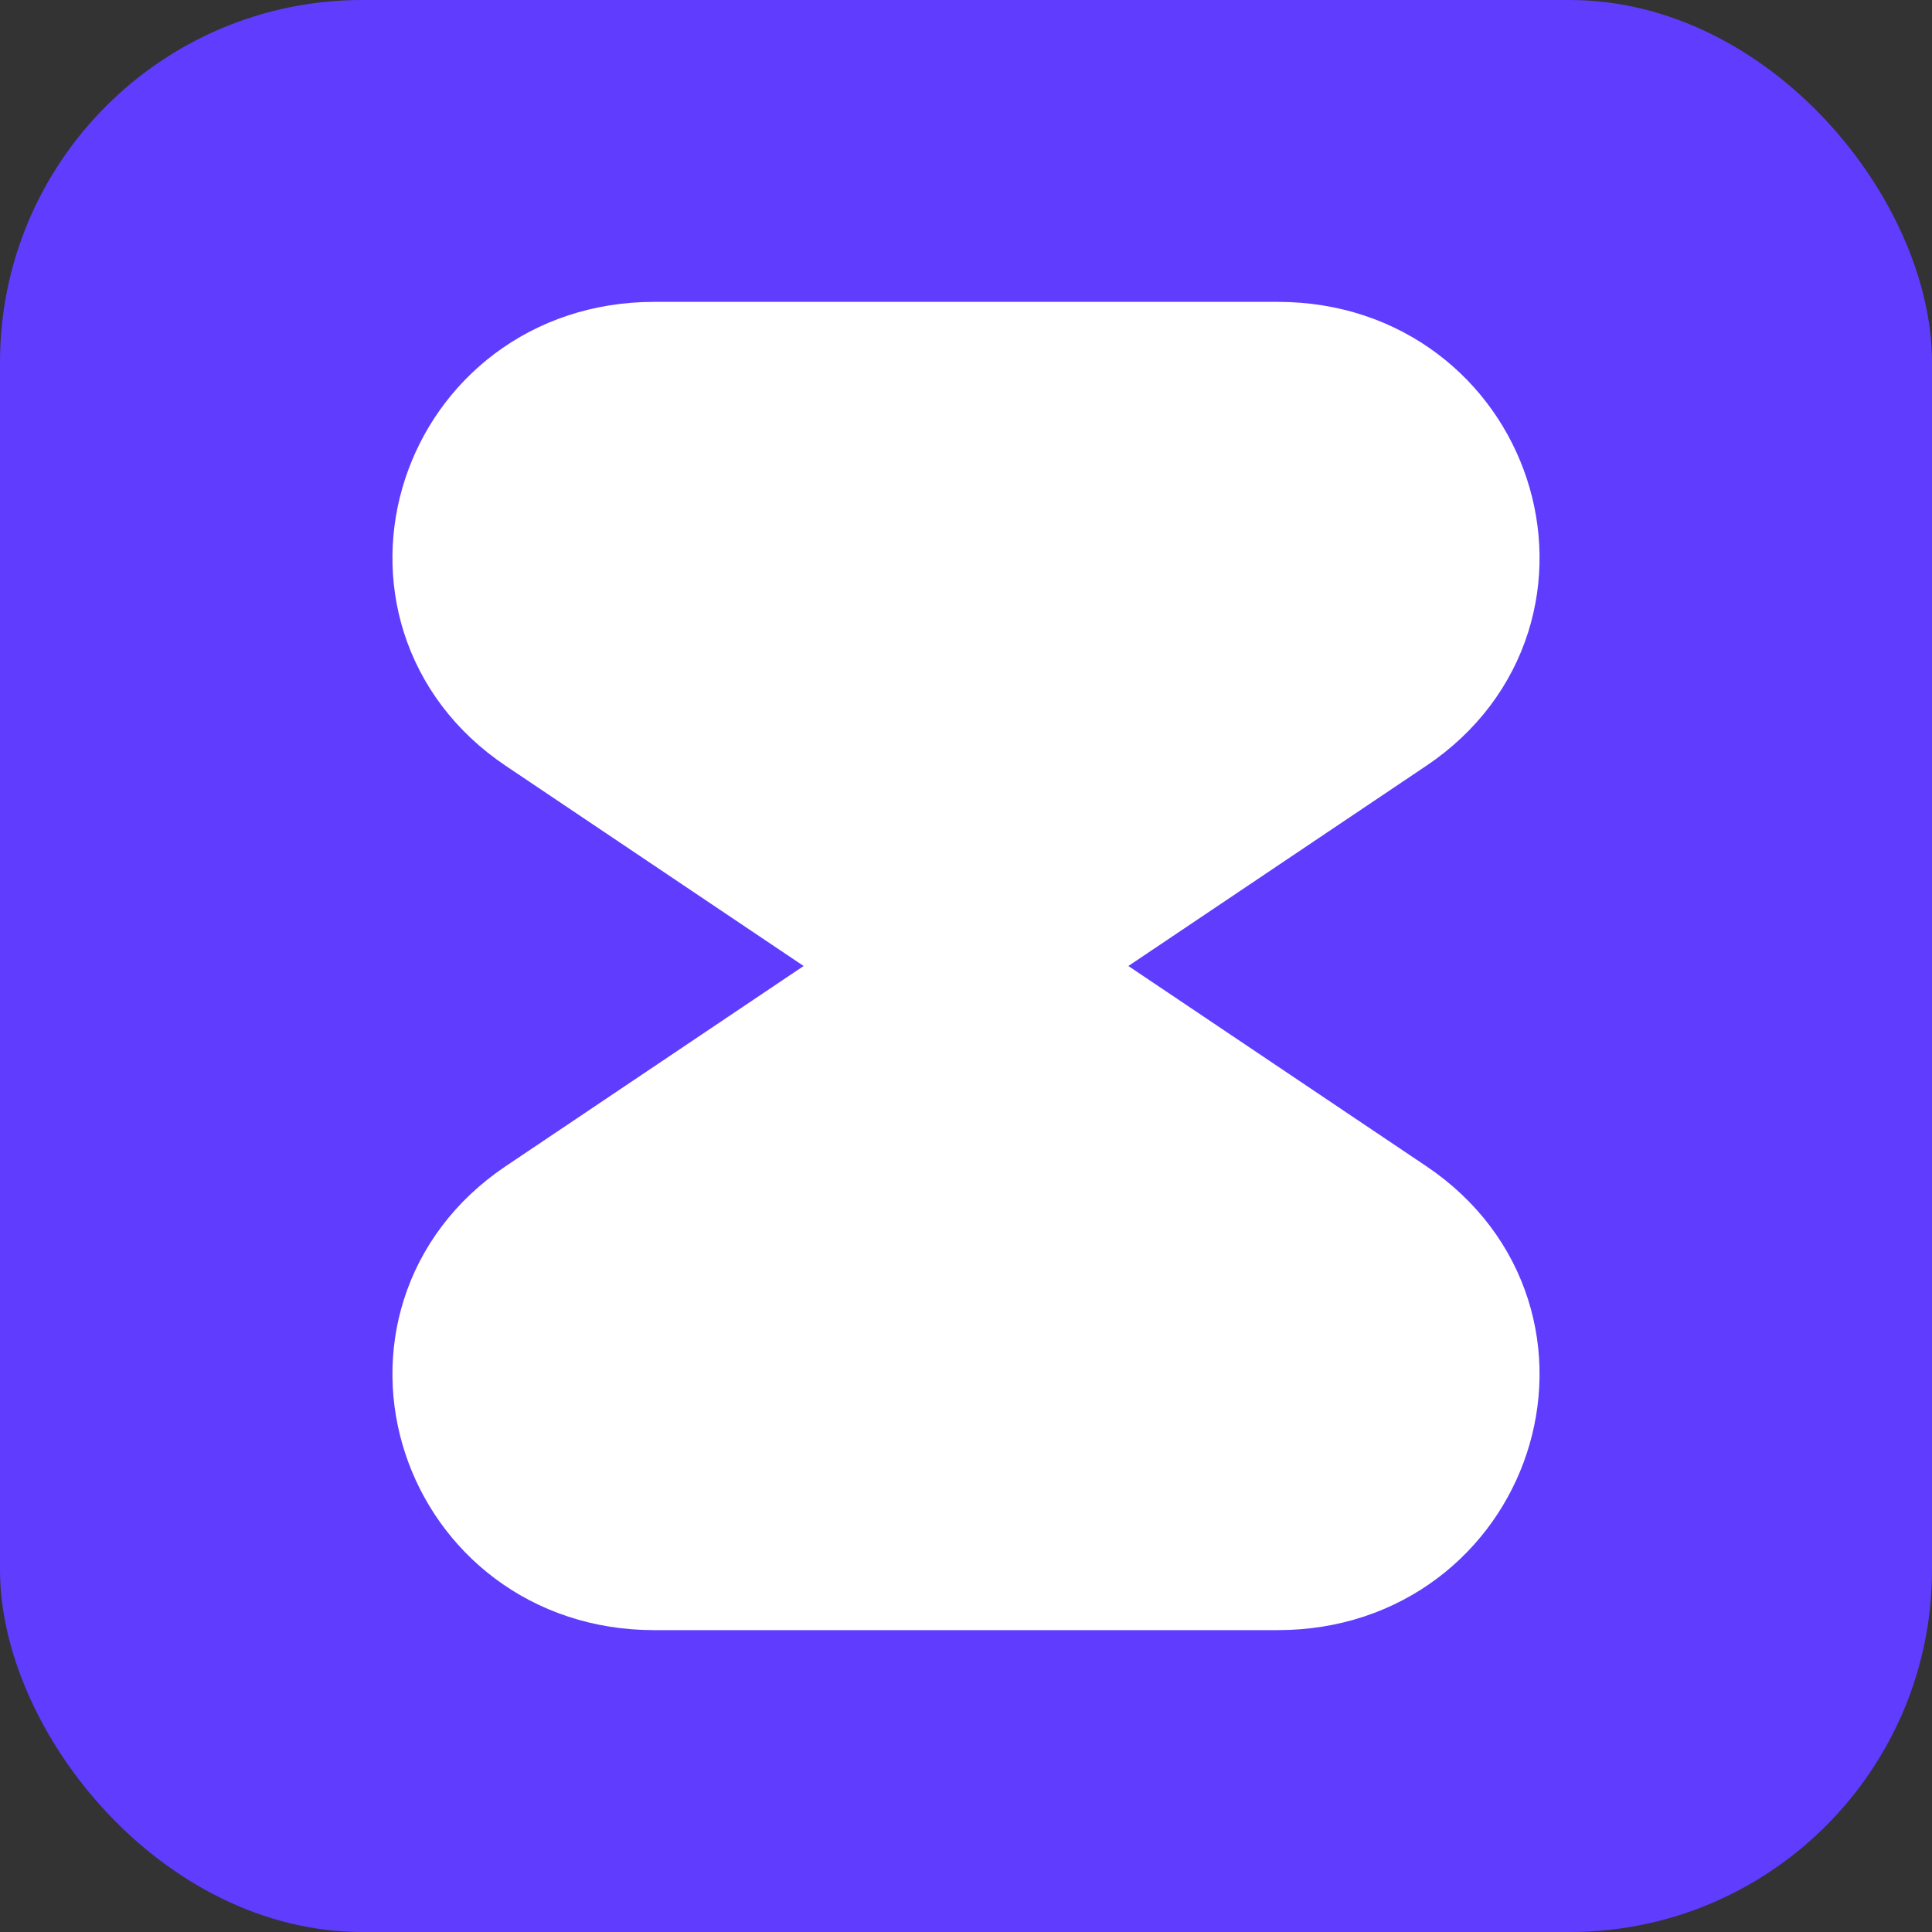
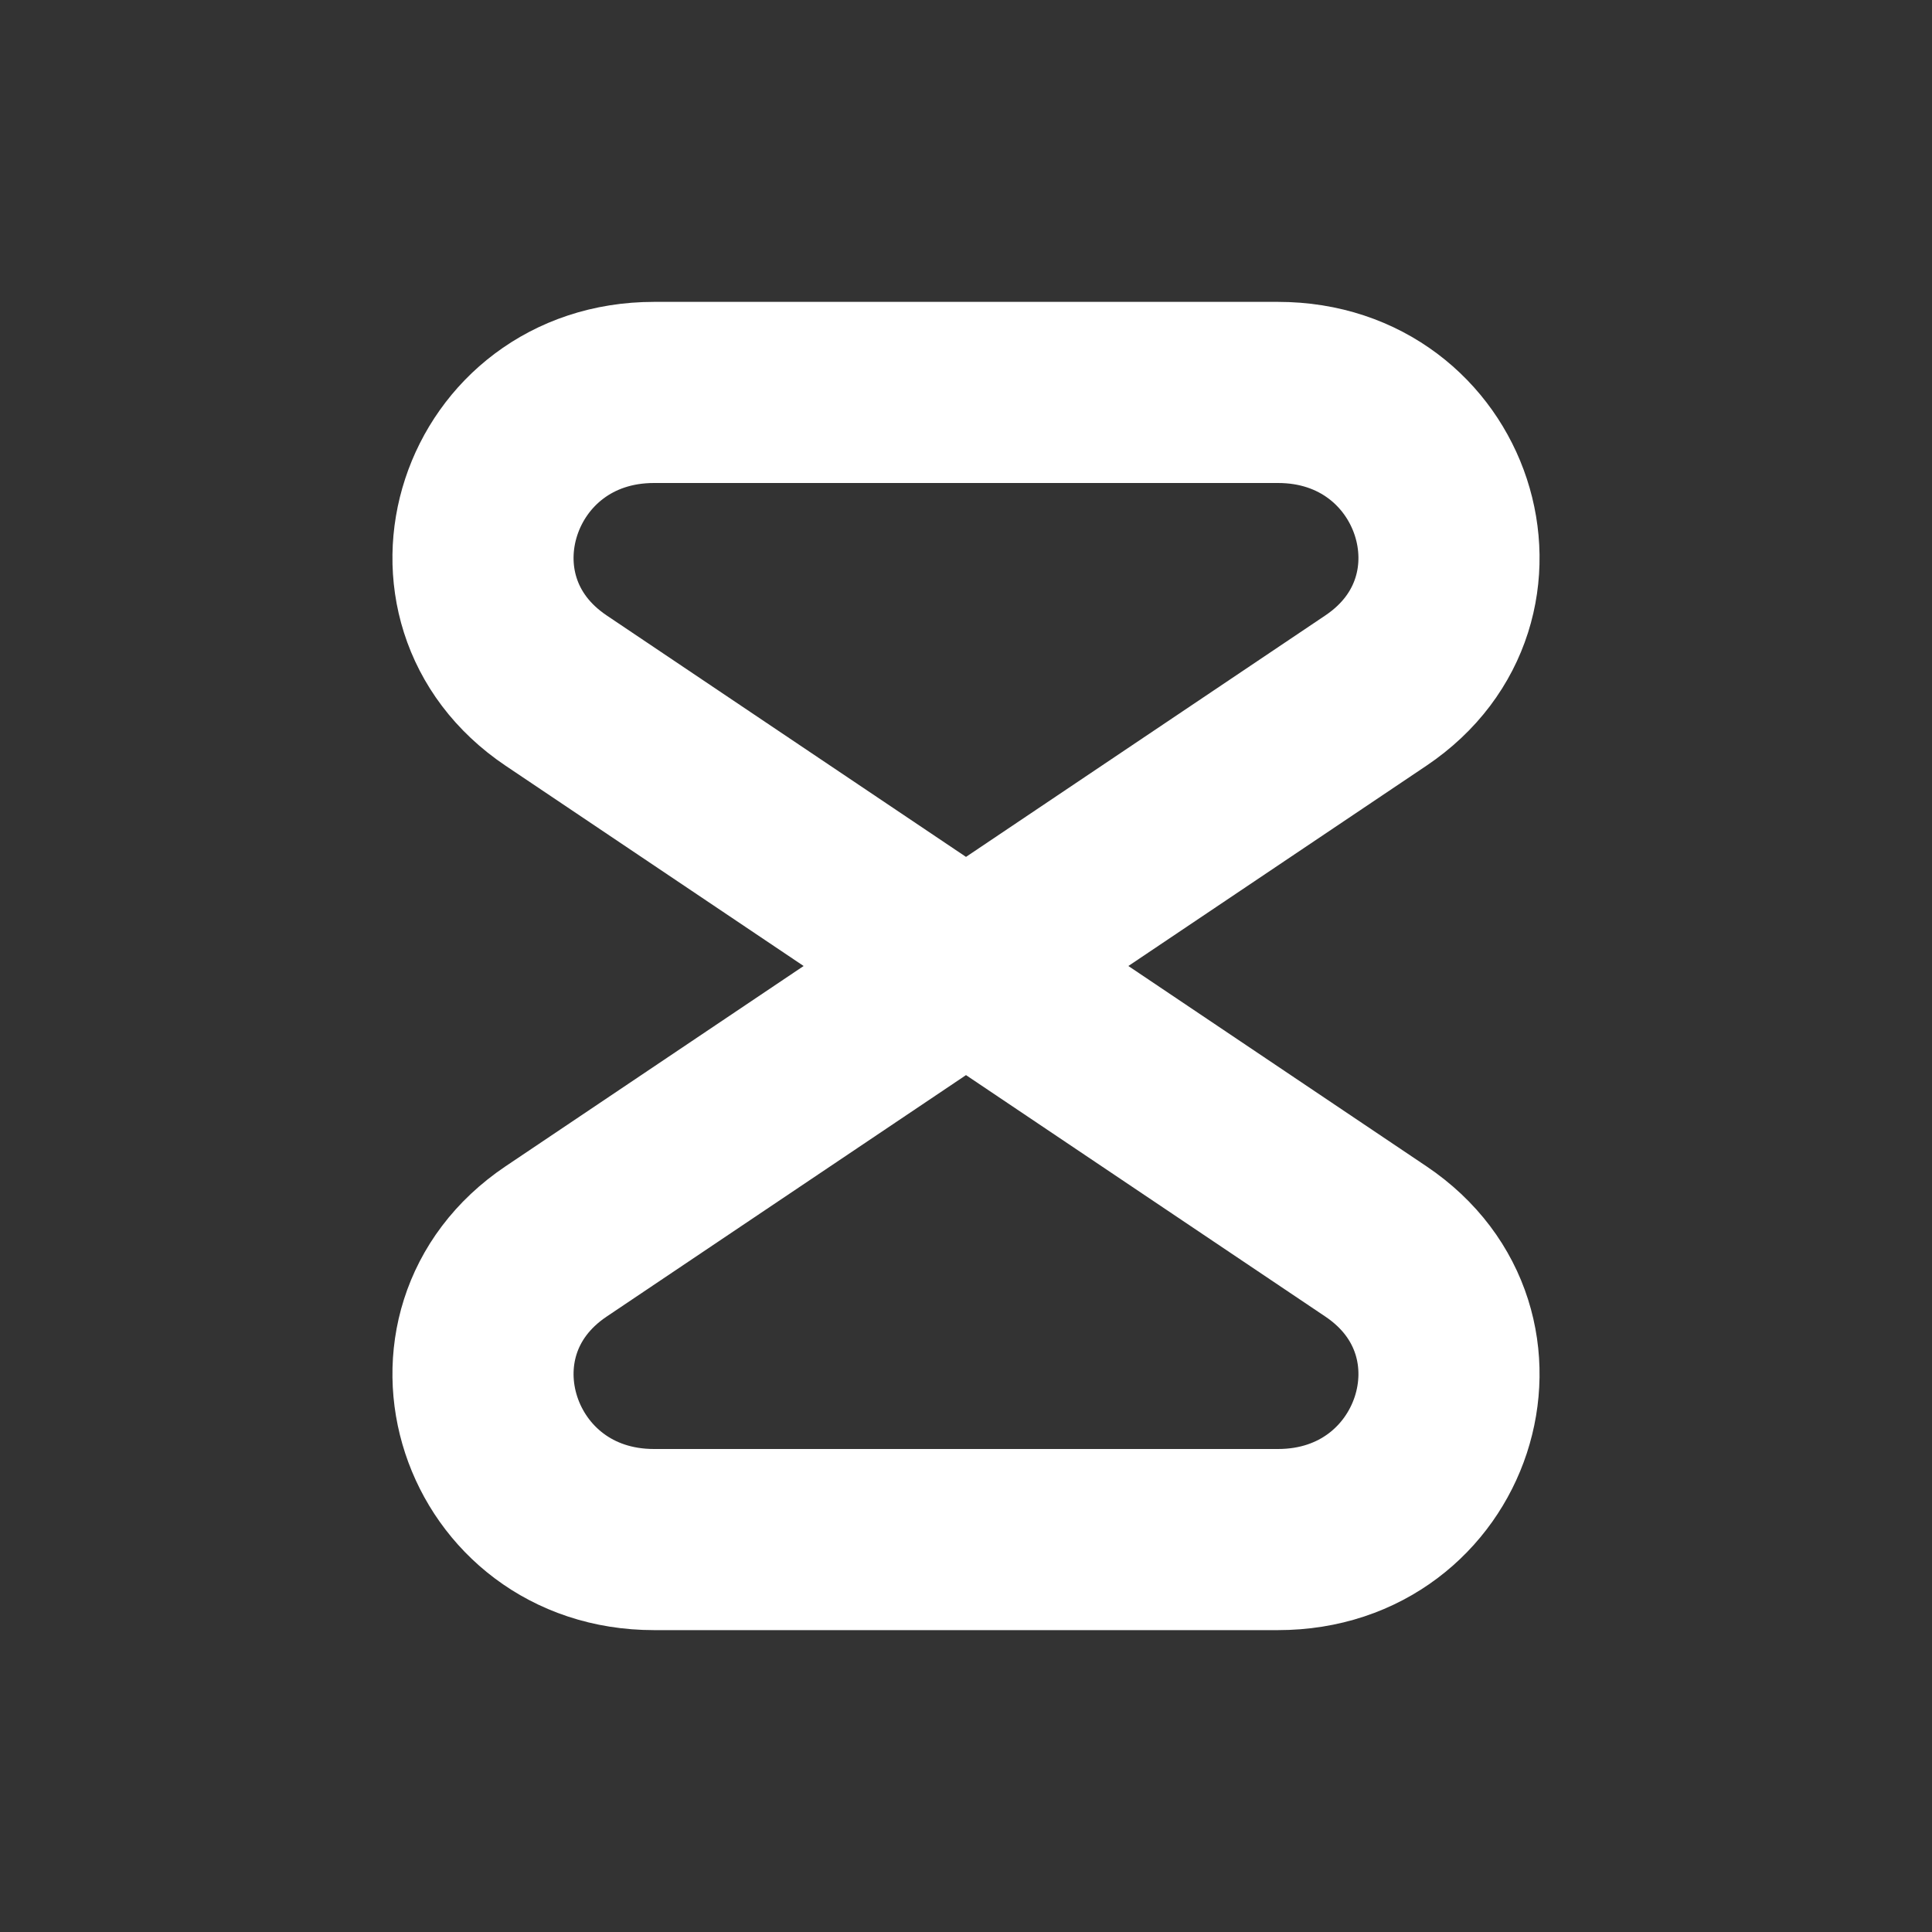
<svg xmlns="http://www.w3.org/2000/svg" width="32" height="32" viewBox="0 0 32 32" fill="none">
  <rect x="0" y="0" width="32" height="32" fill="#333333" stroke="none" />
-   <rect width="32" height="32" rx="6" fill="#603CFF" />
  <g transform="translate(6, 4.5)">
-     <path d="M4.833 2H15.167C17.932 2 19.053 5.416 16.789 6.938L10 11.5L16.789 16.062C19.053 17.584 17.932 21 15.167 21H4.833C2.068 21 0.947 17.584 3.211 16.062L10 11.5L3.211 6.938C0.947 5.416 2.068 2 4.833 2Z" fill="white" />
    <path d="M10 11.5L16.789 6.938C19.053 5.416 17.932 2 15.167 2H4.833C2.068 2 0.947 5.416 3.211 6.938L10 11.5ZM10 11.5L3.211 16.062C0.947 17.584 2.068 21 4.833 21H15.167C17.932 21 19.053 17.584 16.789 16.062L10 11.5Z" stroke="white" stroke-width="3" fill="none" />
  </g>
</svg>